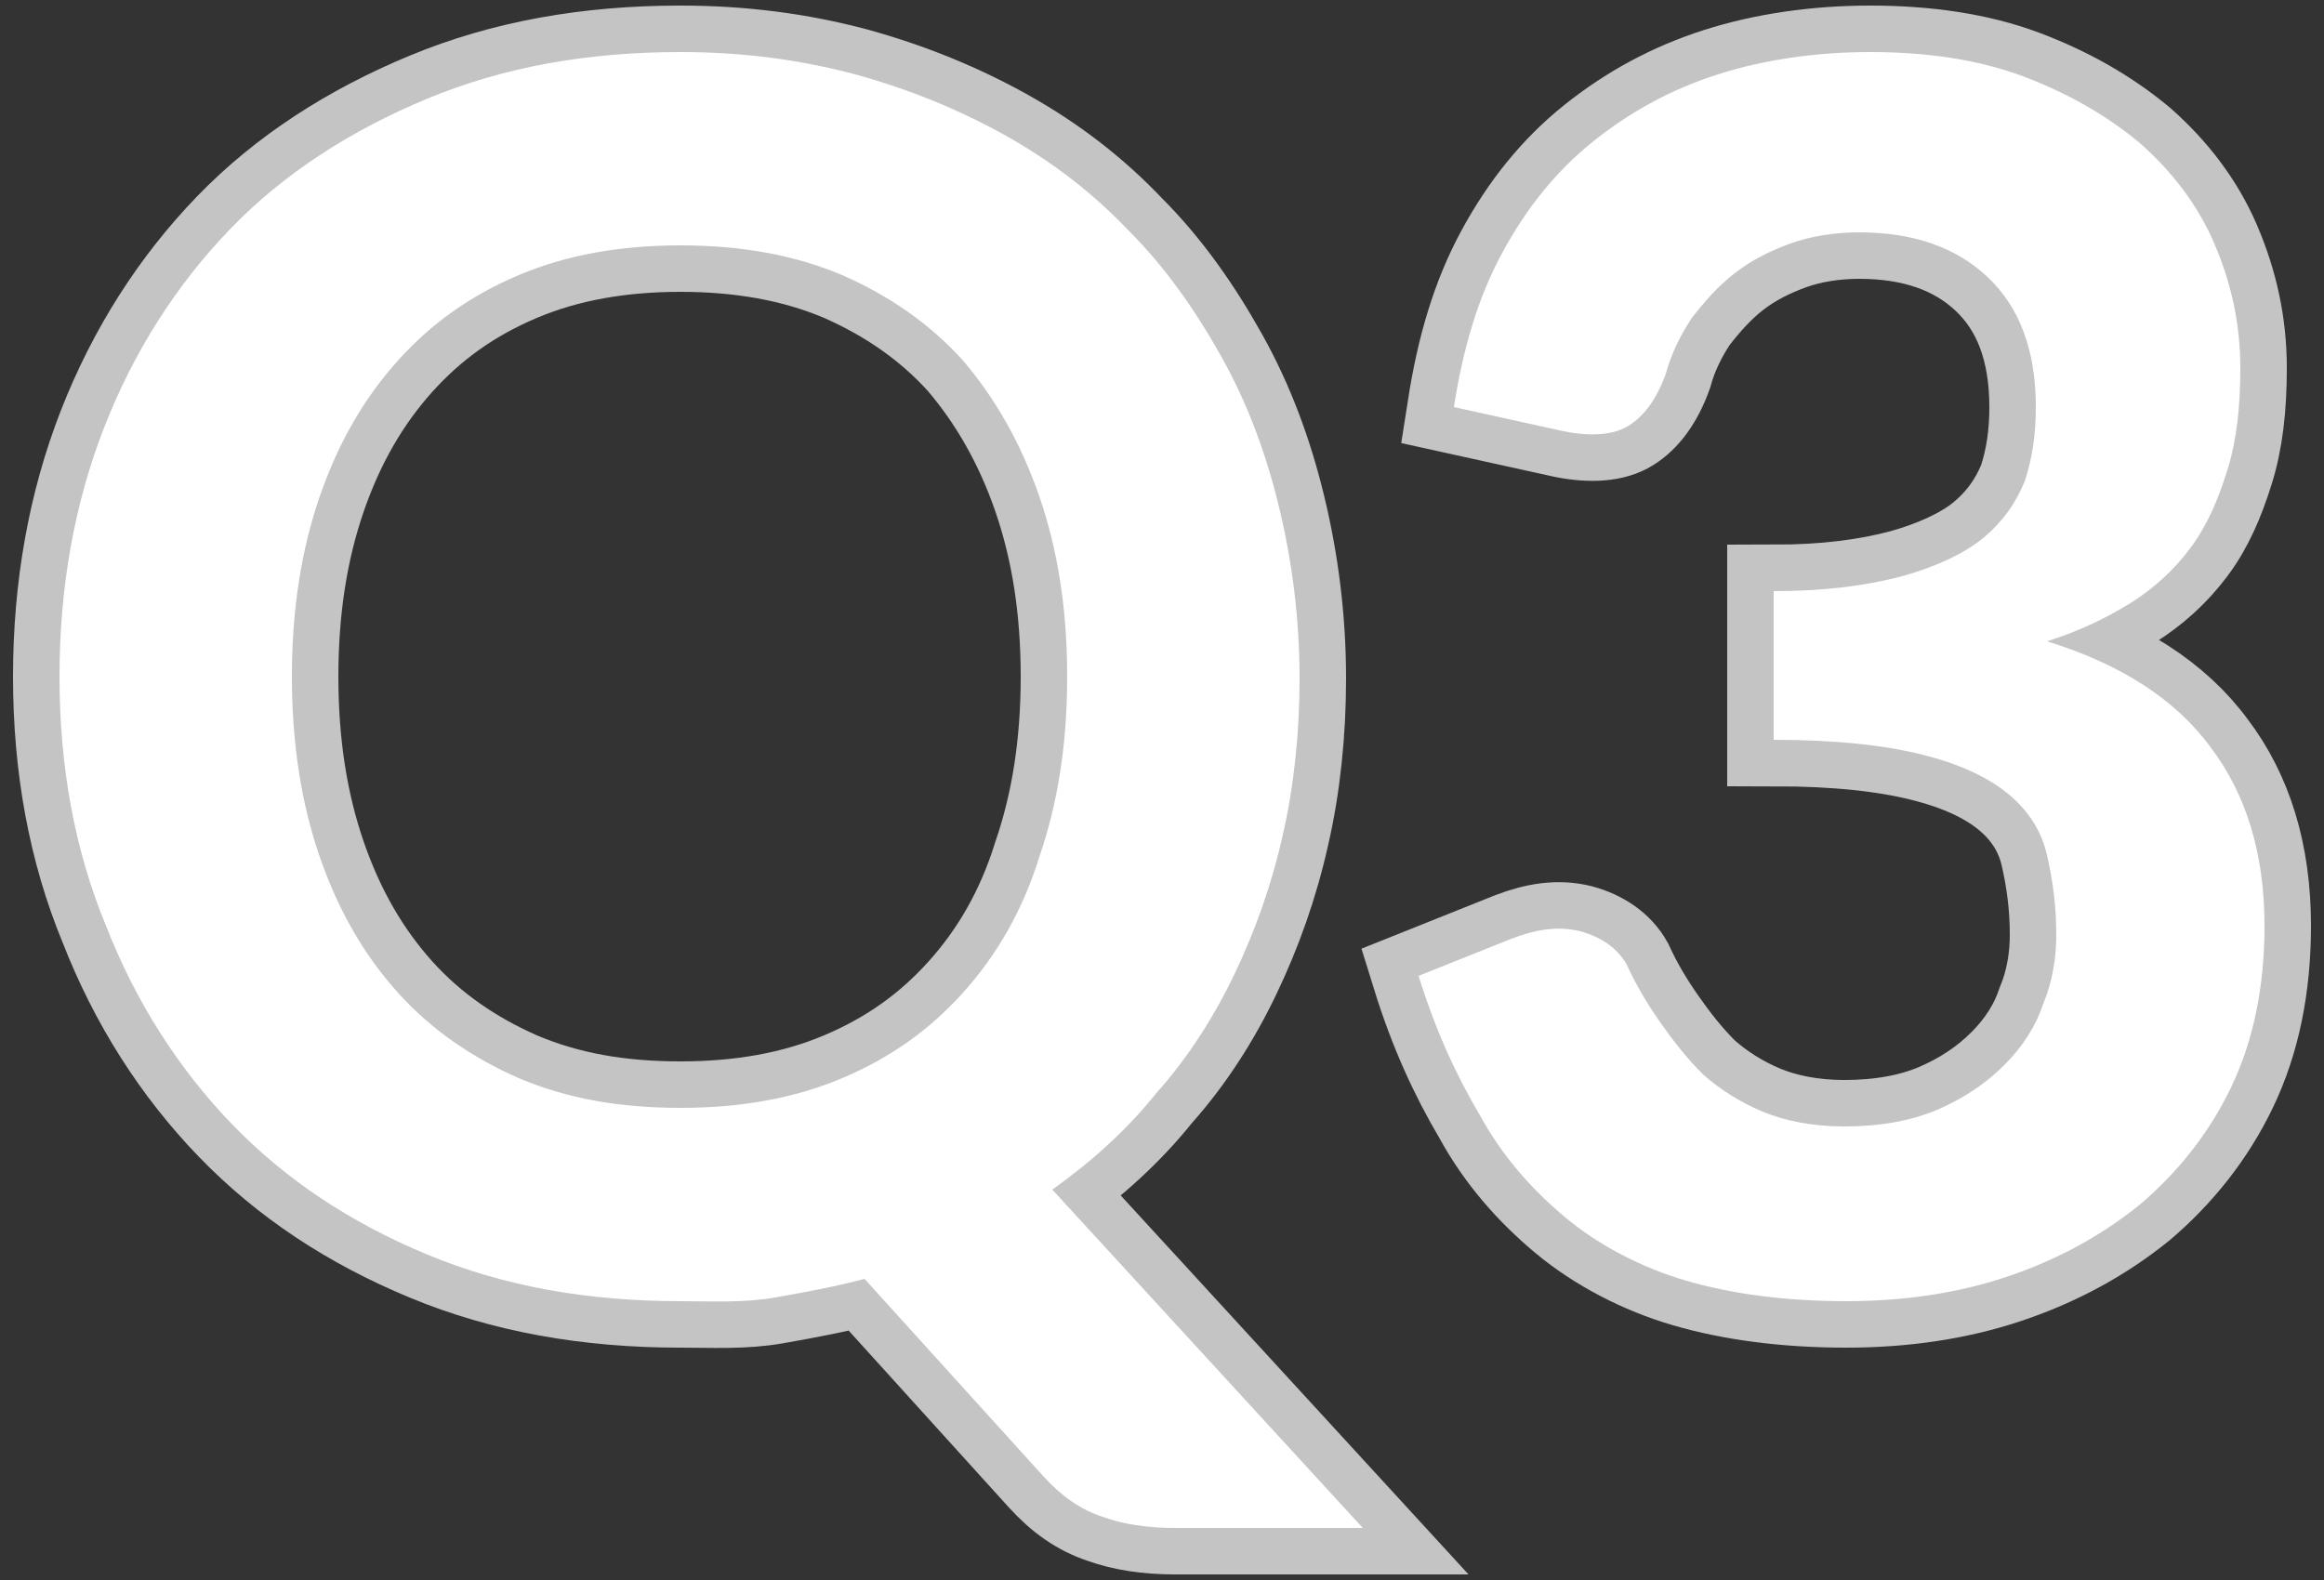
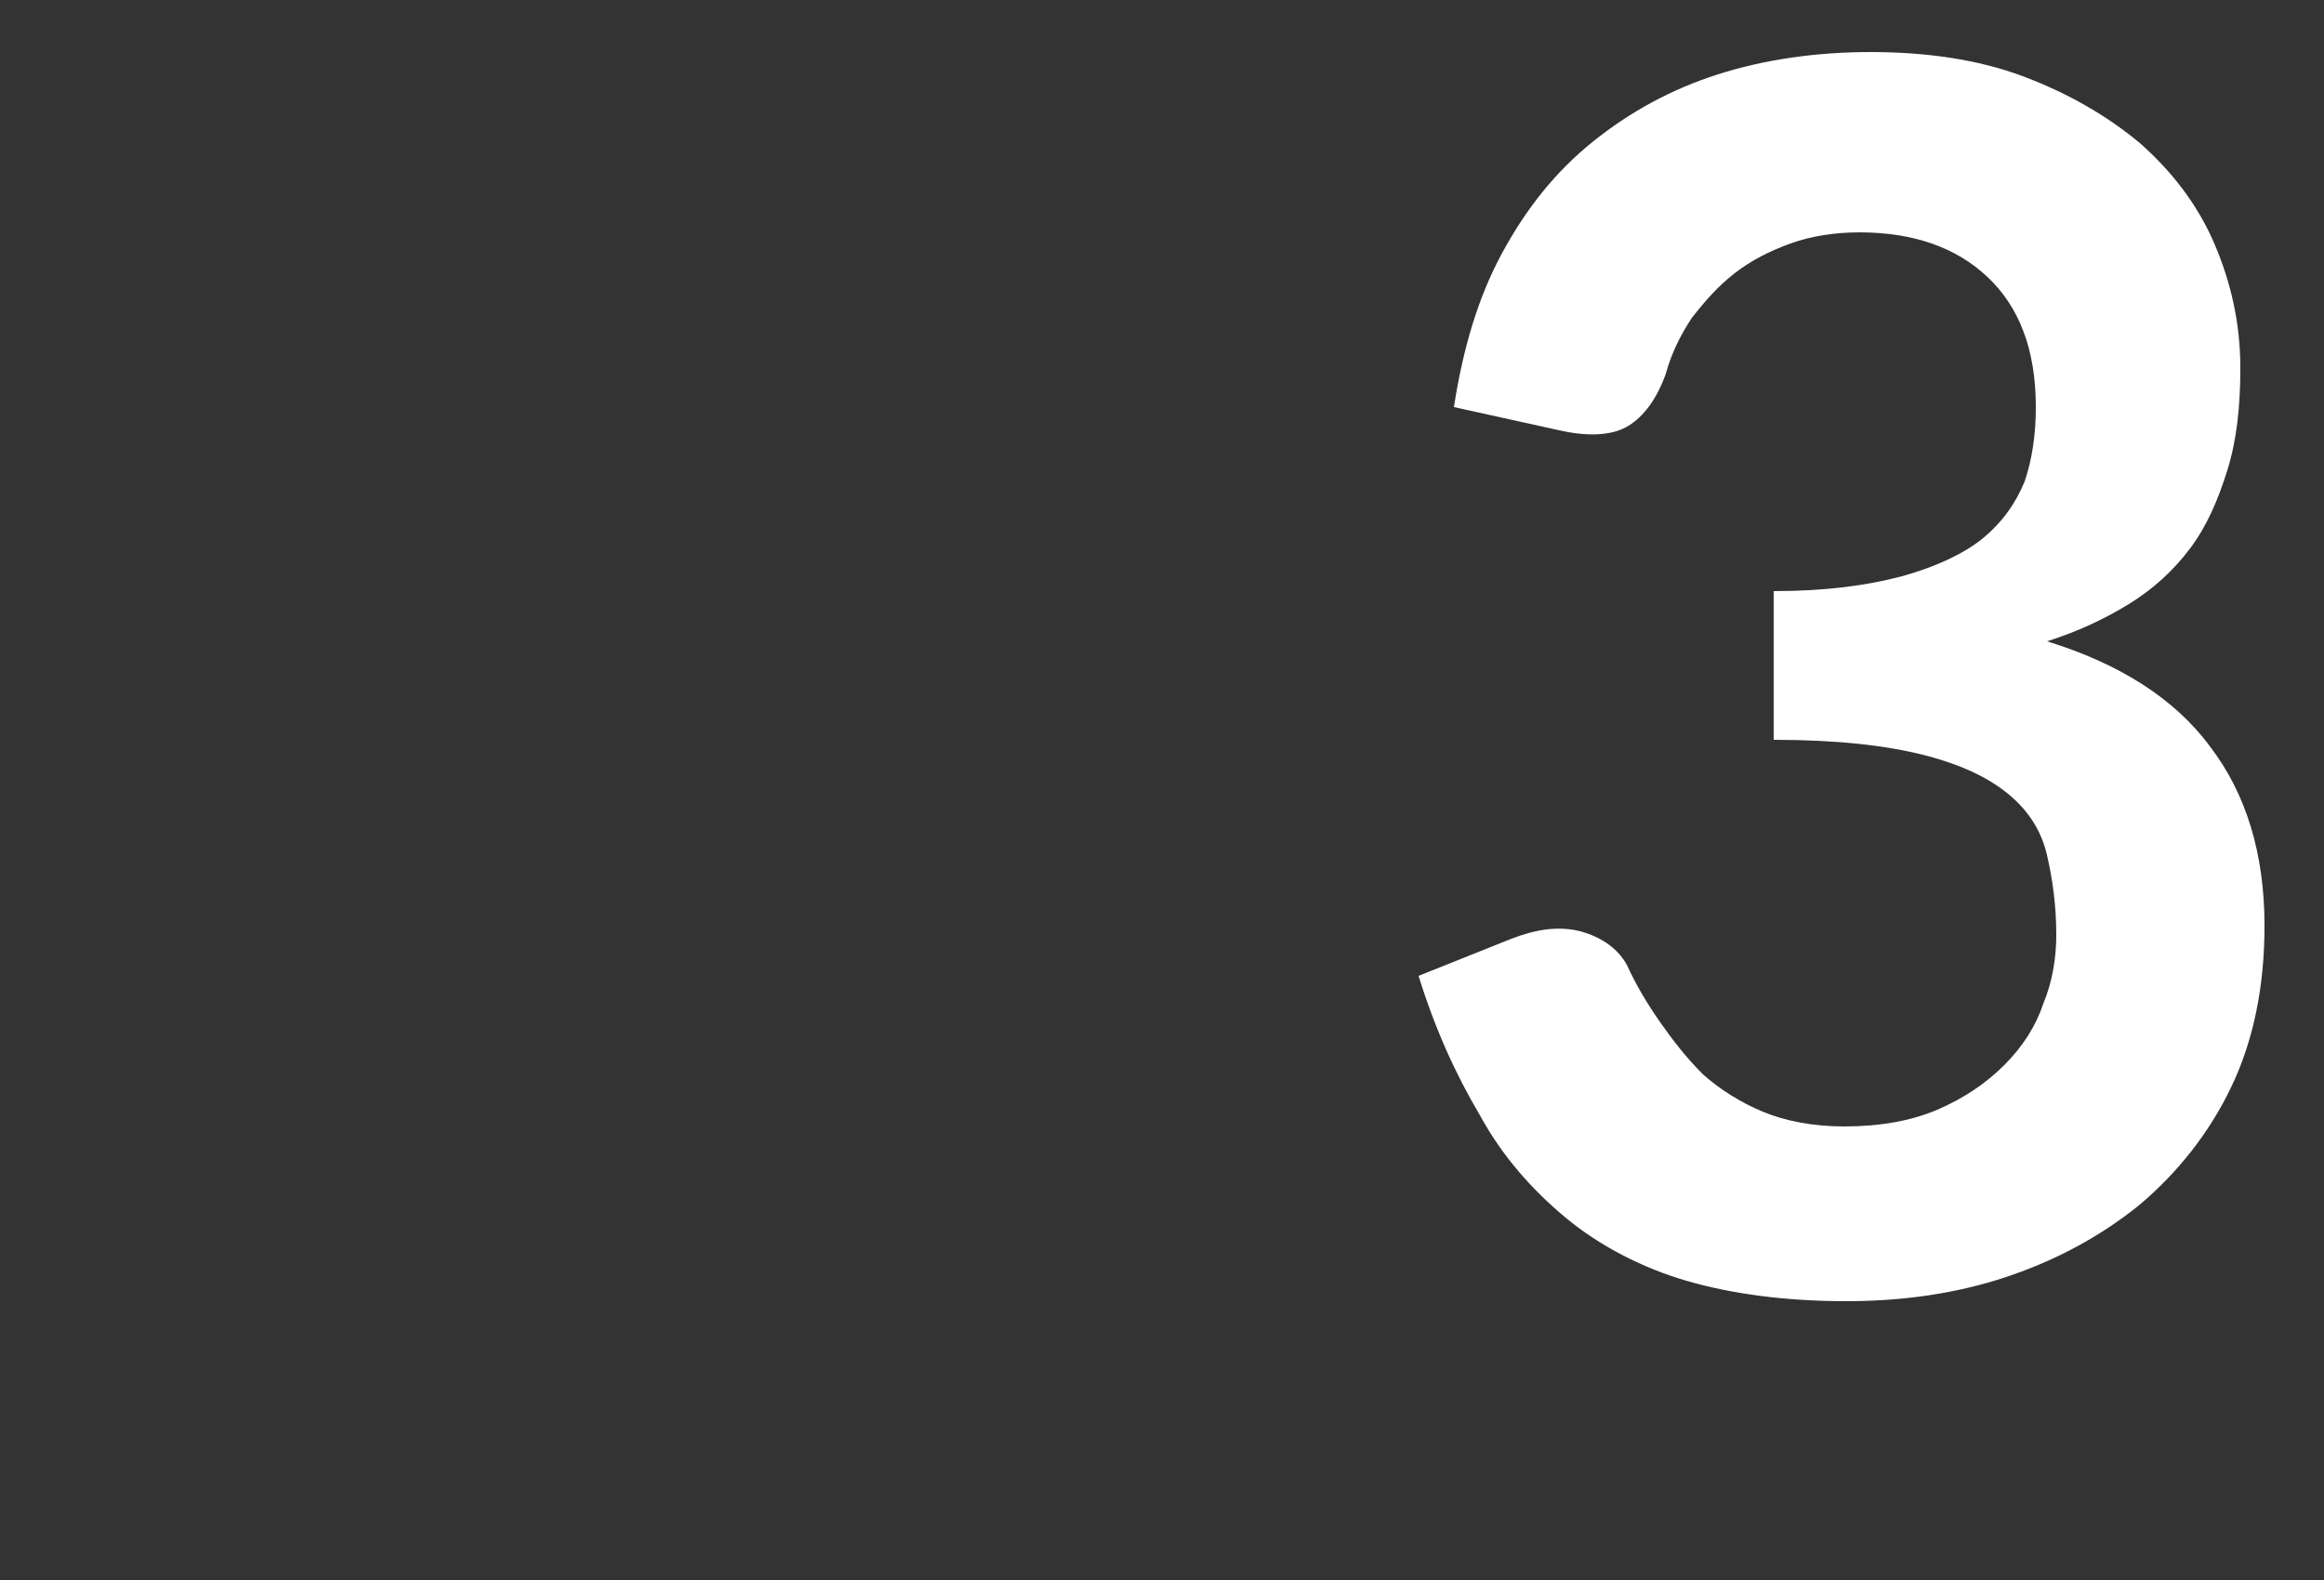
<svg xmlns="http://www.w3.org/2000/svg" version="1.1" id="_圖層_2" x="0px" y="0px" viewBox="0 0 125 85" style="enable-background:new 0 0 125 85;" xml:space="preserve">
  <rect x="0" y="0" width="125" height="85" fill="#333333" stroke="none" />
  <style type="text/css">
	.st0{fill:none;stroke:#C4C4C4;stroke-width:5;}
	.st1{fill:#FFFFFF;}
</style>
  <g>
    <g>
-       <path class="st0" d="M73.3,82.2H63.2c-1.5,0-2.8-0.2-3.9-0.6c-1.2-0.4-2.2-1.1-3.2-2.2l-9.6-10.6c-1.5,0.4-3.1,0.7-4.8,1    S38.3,70,36.6,70c-5,0-9.5-0.8-13.6-2.5c-4.1-1.7-7.6-4-10.5-7s-5.2-6.6-6.8-10.7C4,45.7,3.2,41.2,3.2,36.4    c0-4.8,0.8-9.3,2.4-13.4c1.6-4.1,3.9-7.7,6.8-10.7S18.9,7,23,5.3c4.1-1.7,8.6-2.5,13.6-2.5C39.9,2.8,43,3.2,46,4    c2.9,0.8,5.6,1.9,8.1,3.3s4.7,3.1,6.6,5.1c2,2,3.6,4.3,5,6.8c1.4,2.5,2.4,5.2,3.1,8.1c0.7,2.9,1.1,6,1.1,9.2    c0,2.9-0.3,5.8-0.9,8.4c-0.6,2.7-1.5,5.2-2.6,7.5c-1.1,2.3-2.5,4.5-4.2,6.4c-1.6,2-3.5,3.7-5.6,5.2L73.3,82.2z M15.7,36.4    c0,3.6,0.5,6.8,1.5,9.7c1,2.9,2.4,5.3,4.2,7.3c1.8,2,4,3.5,6.5,4.6c2.6,1.1,5.4,1.6,8.7,1.6c3.2,0,6.1-0.5,8.7-1.6    s4.7-2.6,6.5-4.6c1.8-2,3.2-4.4,4.1-7.3c1-2.9,1.5-6.1,1.5-9.7s-0.5-6.8-1.5-9.7c-1-2.9-2.4-5.3-4.1-7.3c-1.8-2-4-3.5-6.5-4.6    c-2.6-1.1-5.5-1.6-8.7-1.6c-3.2,0-6.1,0.5-8.7,1.6c-2.6,1.1-4.7,2.6-6.5,4.6s-3.2,4.4-4.2,7.3C16.2,29.6,15.7,32.8,15.7,36.4z" />
-       <path class="st0" d="M78.2,21.9c0.5-3.2,1.3-5.9,2.6-8.3c1.3-2.4,2.9-4.4,4.9-6c2-1.6,4.2-2.8,6.7-3.6c2.5-0.8,5.3-1.2,8.2-1.2    c3,0,5.8,0.4,8.2,1.3c2.4,0.9,4.5,2.1,6.3,3.6c1.7,1.5,3.1,3.3,4,5.4c0.9,2.1,1.4,4.3,1.4,6.7c0,2.1-0.2,3.9-0.7,5.5    c-0.5,1.6-1.1,3-2,4.2c-0.9,1.2-2,2.2-3.3,3s-2.8,1.5-4.4,2c3.9,1.2,6.9,3.1,8.8,5.7c1.9,2.5,2.9,5.7,2.9,9.6    c0,3.3-0.6,6.2-1.8,8.7c-1.2,2.5-2.9,4.6-4.9,6.3c-2.1,1.7-4.5,3-7.2,3.9c-2.7,0.9-5.6,1.3-8.6,1.3c-3.3,0-6.2-0.4-8.6-1.1    S86,67,84.2,65.5s-3.4-3.3-4.6-5.5c-1.3-2.2-2.4-4.6-3.3-7.5l5-2c1.3-0.5,2.5-0.7,3.7-0.4c1.1,0.3,2,0.9,2.5,1.8    c0.5,1.1,1.1,2.1,1.8,3.1c0.7,1,1.4,1.9,2.3,2.8c0.9,0.8,2,1.5,3.2,2c1.2,0.5,2.7,0.8,4.4,0.8c1.9,0,3.6-0.3,5-0.9    c1.4-0.6,2.6-1.4,3.6-2.4c1-1,1.7-2.1,2.1-3.3c0.5-1.2,0.7-2.5,0.7-3.7c0-1.6-0.2-3-0.5-4.3c-0.3-1.3-1-2.4-2.1-3.3    c-1.1-0.9-2.6-1.6-4.6-2.1c-2-0.5-4.6-0.8-8-0.8v-8c2.8,0,5-0.3,6.9-0.8c1.8-0.5,3.3-1.2,4.3-2c1.1-0.9,1.8-1.9,2.3-3.1    c0.4-1.2,0.6-2.5,0.6-4c0-3.1-0.9-5.4-2.6-7c-1.7-1.6-4-2.4-6.9-2.4c-1.3,0-2.6,0.2-3.7,0.6c-1.1,0.4-2.1,0.9-3,1.6    c-0.9,0.7-1.6,1.5-2.3,2.4c-0.6,0.9-1.1,1.9-1.4,3c-0.5,1.4-1.2,2.3-2,2.8s-2,0.6-3.5,0.3L78.2,21.9z" />
-     </g>
+       </g>
    <g>
-       <path class="st1" d="M73.3,82.2H63.2c-1.5,0-2.8-0.2-3.9-0.6c-1.2-0.4-2.2-1.1-3.2-2.2l-9.6-10.6c-1.5,0.4-3.1,0.7-4.8,1    S38.3,70,36.6,70c-5,0-9.5-0.8-13.6-2.5c-4.1-1.7-7.6-4-10.5-7s-5.2-6.6-6.8-10.7C4,45.7,3.2,41.2,3.2,36.4    c0-4.8,0.8-9.3,2.4-13.4c1.6-4.1,3.9-7.7,6.8-10.7S18.9,7,23,5.3c4.1-1.7,8.6-2.5,13.6-2.5C39.9,2.8,43,3.2,46,4    c2.9,0.8,5.6,1.9,8.1,3.3s4.7,3.1,6.6,5.1c2,2,3.6,4.3,5,6.8c1.4,2.5,2.4,5.2,3.1,8.1c0.7,2.9,1.1,6,1.1,9.2    c0,2.9-0.3,5.8-0.9,8.4c-0.6,2.7-1.5,5.2-2.6,7.5c-1.1,2.3-2.5,4.5-4.2,6.4c-1.6,2-3.5,3.7-5.6,5.2L73.3,82.2z M15.7,36.4    c0,3.6,0.5,6.8,1.5,9.7c1,2.9,2.4,5.3,4.2,7.3c1.8,2,4,3.5,6.5,4.6c2.6,1.1,5.4,1.6,8.7,1.6c3.2,0,6.1-0.5,8.7-1.6    s4.7-2.6,6.5-4.6c1.8-2,3.2-4.4,4.1-7.3c1-2.9,1.5-6.1,1.5-9.7s-0.5-6.8-1.5-9.7c-1-2.9-2.4-5.3-4.1-7.3c-1.8-2-4-3.5-6.5-4.6    c-2.6-1.1-5.5-1.6-8.7-1.6c-3.2,0-6.1,0.5-8.7,1.6c-2.6,1.1-4.7,2.6-6.5,4.6s-3.2,4.4-4.2,7.3C16.2,29.6,15.7,32.8,15.7,36.4z" />
      <path class="st1" d="M78.2,21.9c0.5-3.2,1.3-5.9,2.6-8.3c1.3-2.4,2.9-4.4,4.9-6c2-1.6,4.2-2.8,6.7-3.6c2.5-0.8,5.3-1.2,8.2-1.2    c3,0,5.8,0.4,8.2,1.3c2.4,0.9,4.5,2.1,6.3,3.6c1.7,1.5,3.1,3.3,4,5.4c0.9,2.1,1.4,4.3,1.4,6.7c0,2.1-0.2,3.9-0.7,5.5    c-0.5,1.6-1.1,3-2,4.2c-0.9,1.2-2,2.2-3.3,3s-2.8,1.5-4.4,2c3.9,1.2,6.9,3.1,8.8,5.7c1.9,2.5,2.9,5.7,2.9,9.6    c0,3.3-0.6,6.2-1.8,8.7c-1.2,2.5-2.9,4.6-4.9,6.3c-2.1,1.7-4.5,3-7.2,3.9c-2.7,0.9-5.6,1.3-8.6,1.3c-3.3,0-6.2-0.4-8.6-1.1    S86,67,84.2,65.5s-3.4-3.3-4.6-5.5c-1.3-2.2-2.4-4.6-3.3-7.5l5-2c1.3-0.5,2.5-0.7,3.7-0.4c1.1,0.3,2,0.9,2.5,1.8    c0.5,1.1,1.1,2.1,1.8,3.1c0.7,1,1.4,1.9,2.3,2.8c0.9,0.8,2,1.5,3.2,2c1.2,0.5,2.7,0.8,4.4,0.8c1.9,0,3.6-0.3,5-0.9    c1.4-0.6,2.6-1.4,3.6-2.4c1-1,1.7-2.1,2.1-3.3c0.5-1.2,0.7-2.5,0.7-3.7c0-1.6-0.2-3-0.5-4.3c-0.3-1.3-1-2.4-2.1-3.3    c-1.1-0.9-2.6-1.6-4.6-2.1c-2-0.5-4.6-0.8-8-0.8v-8c2.8,0,5-0.3,6.9-0.8c1.8-0.5,3.3-1.2,4.3-2c1.1-0.9,1.8-1.9,2.3-3.1    c0.4-1.2,0.6-2.5,0.6-4c0-3.1-0.9-5.4-2.6-7c-1.7-1.6-4-2.4-6.9-2.4c-1.3,0-2.6,0.2-3.7,0.6c-1.1,0.4-2.1,0.9-3,1.6    c-0.9,0.7-1.6,1.5-2.3,2.4c-0.6,0.9-1.1,1.9-1.4,3c-0.5,1.4-1.2,2.3-2,2.8s-2,0.6-3.5,0.3L78.2,21.9z" />
    </g>
  </g>
</svg>